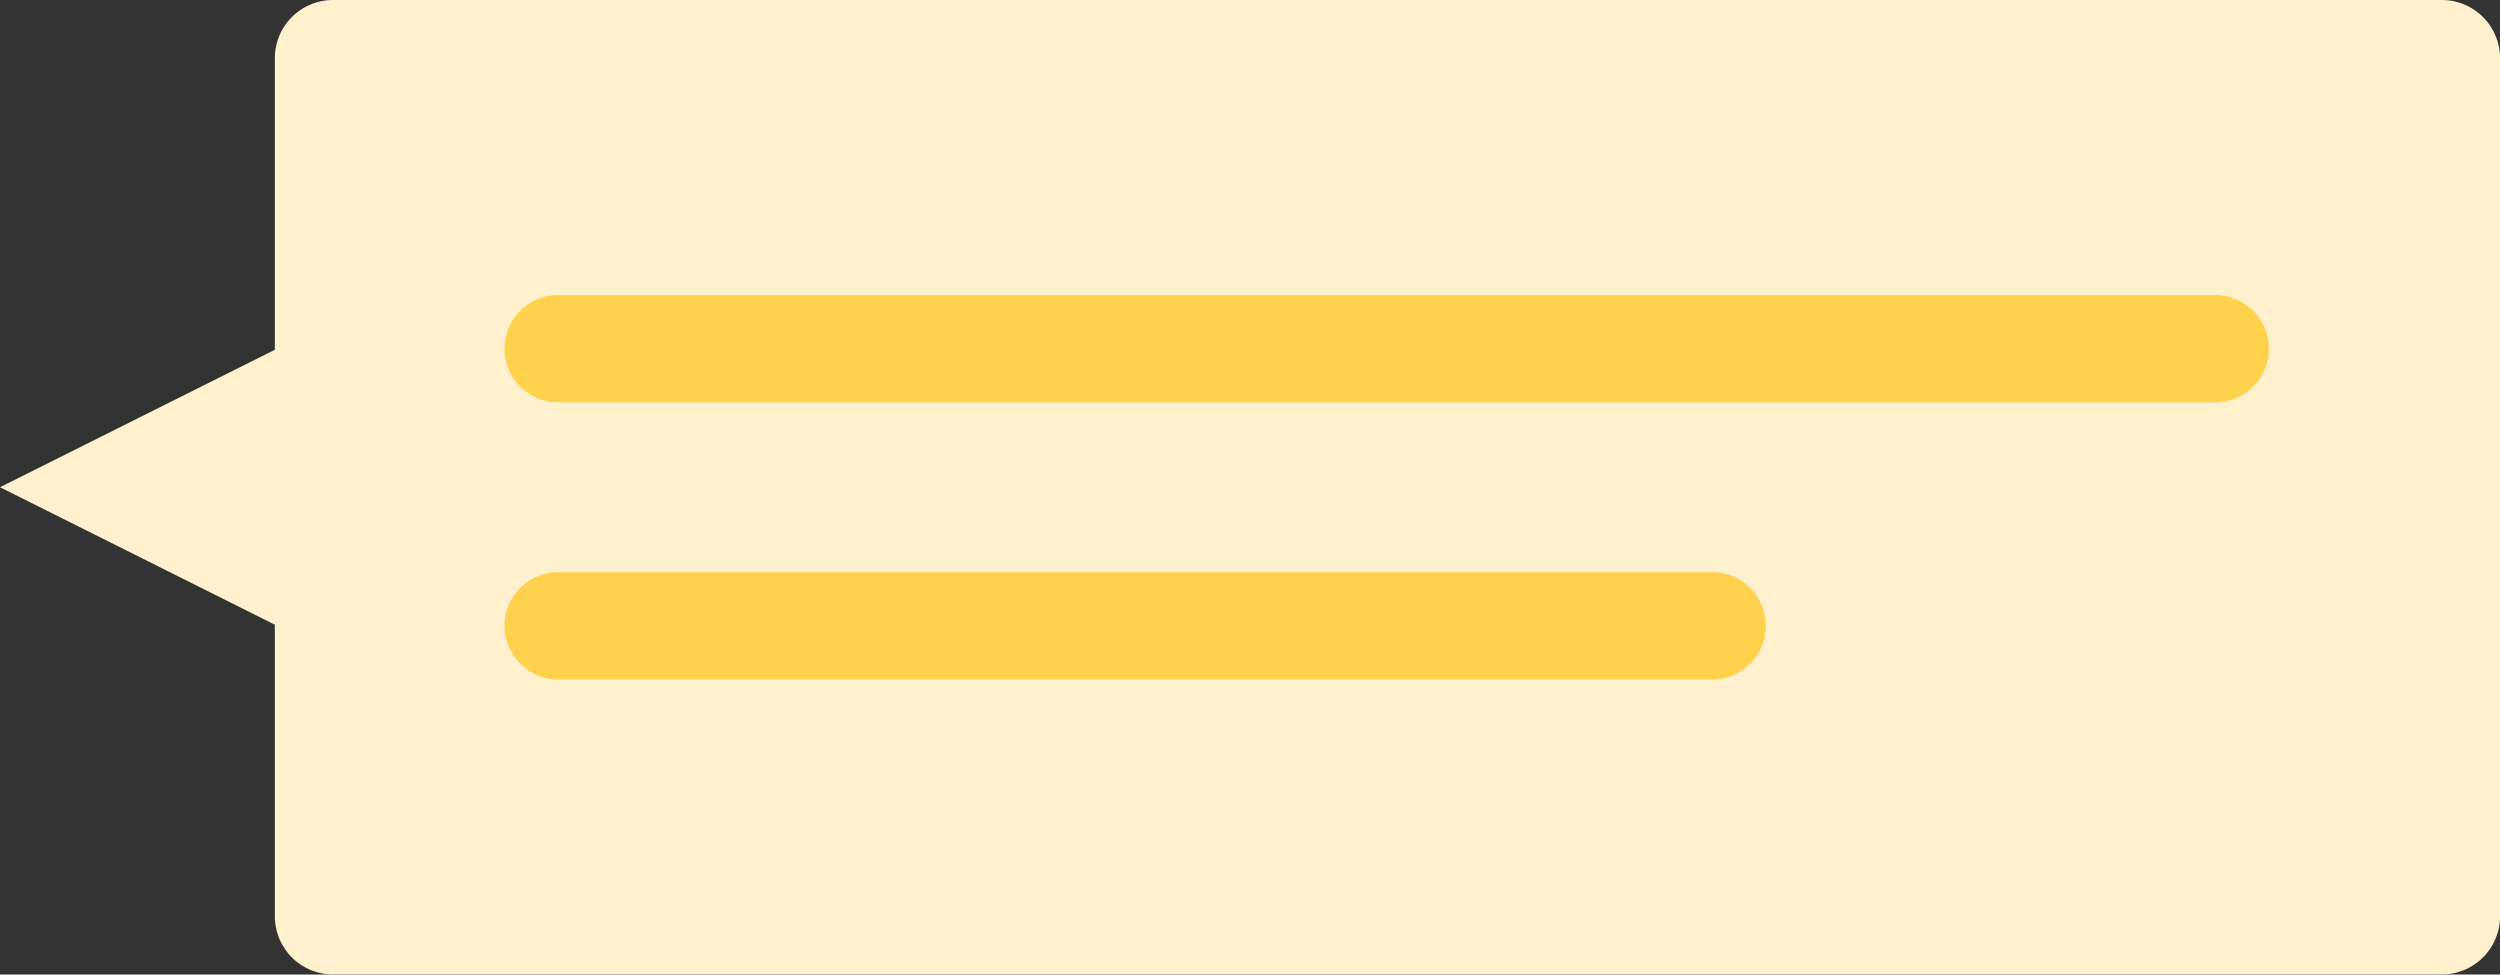
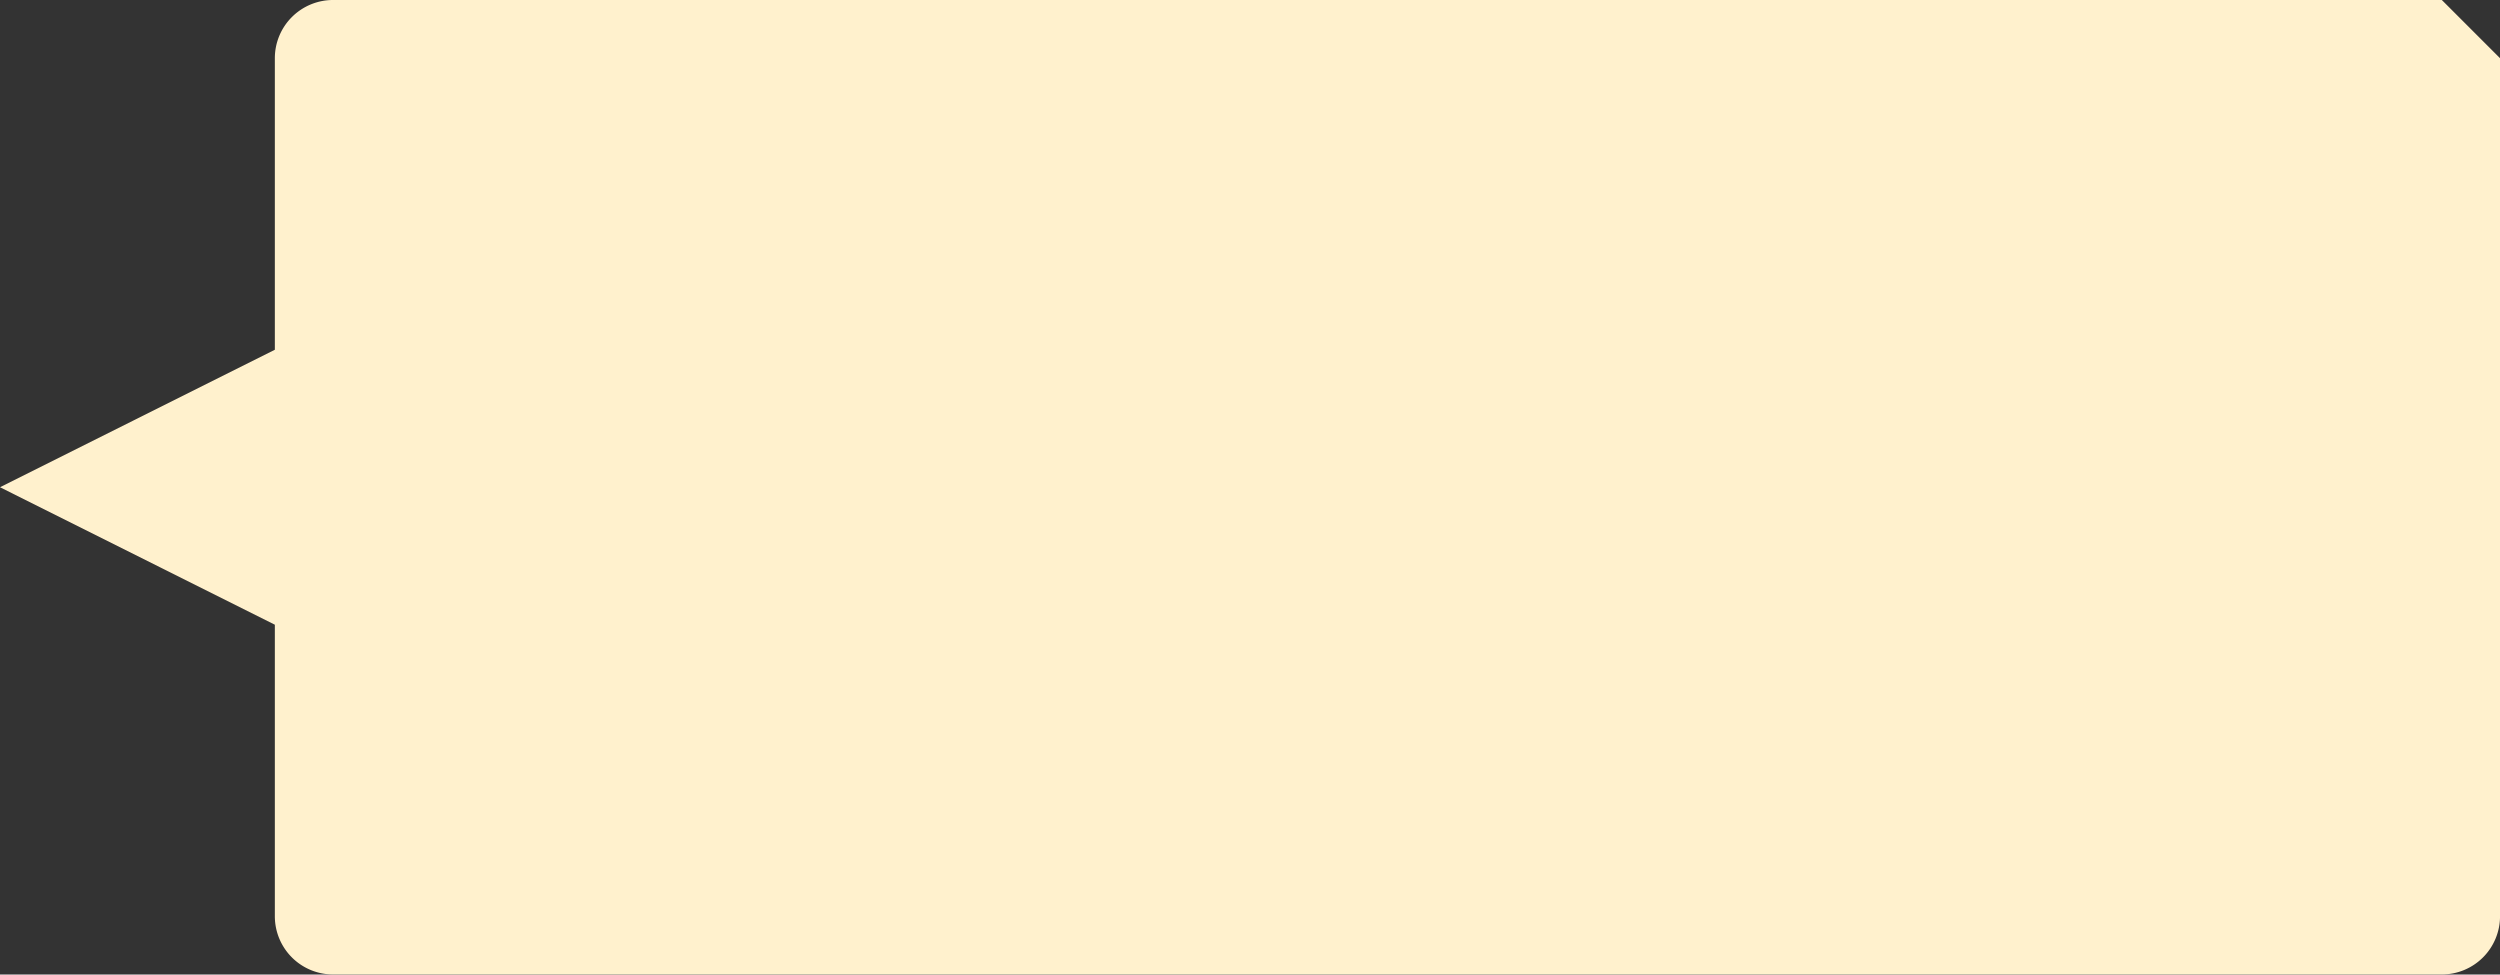
<svg xmlns="http://www.w3.org/2000/svg" width="82.774" height="32.266" viewBox="0 0 82.774 32.266">
  <rect x="0" y="0" width="82.774" height="32.266" fill="#333333" stroke="none" />
  <g id="chat-to" transform="translate(-316 -224.999)">
-     <path id="Path_1255" data-name="Path 1255" d="M80.848,78.183H11.031A1.927,1.927,0,0,0,9.1,80.11v9.653L0,94.315l9.1,4.552v9.653a1.927,1.927,0,0,0,1.927,1.927H80.848a1.927,1.927,0,0,0,1.927-1.927V80.11A1.927,1.927,0,0,0,80.848,78.183Z" transform="translate(316 146.816)" fill="#fff1cd" />
+     <path id="Path_1255" data-name="Path 1255" d="M80.848,78.183H11.031A1.927,1.927,0,0,0,9.1,80.11v9.653L0,94.315l9.1,4.552v9.653a1.927,1.927,0,0,0,1.927,1.927H80.848a1.927,1.927,0,0,0,1.927-1.927V80.11Z" transform="translate(316 146.816)" fill="#fff1cd" />
    <g id="Group_764" data-name="Group 764" transform="translate(332.747 234.768)">
-       <path id="Path_1259" data-name="Path 1259" d="M120.471,172.782H82.262a1.776,1.776,0,1,1,0-3.551h38.209a1.776,1.776,0,0,1,0,3.551Z" transform="translate(-80.486 -160.055)" fill="#ffd24d" />
-       <path id="Path_1260" data-name="Path 1260" d="M137.043,128.682H82.262a1.776,1.776,0,1,1,0-3.551h54.782a1.776,1.776,0,1,1,0,3.551Z" transform="translate(-80.486 -125.131)" fill="#ffd24d" />
-     </g>
+       </g>
  </g>
</svg>